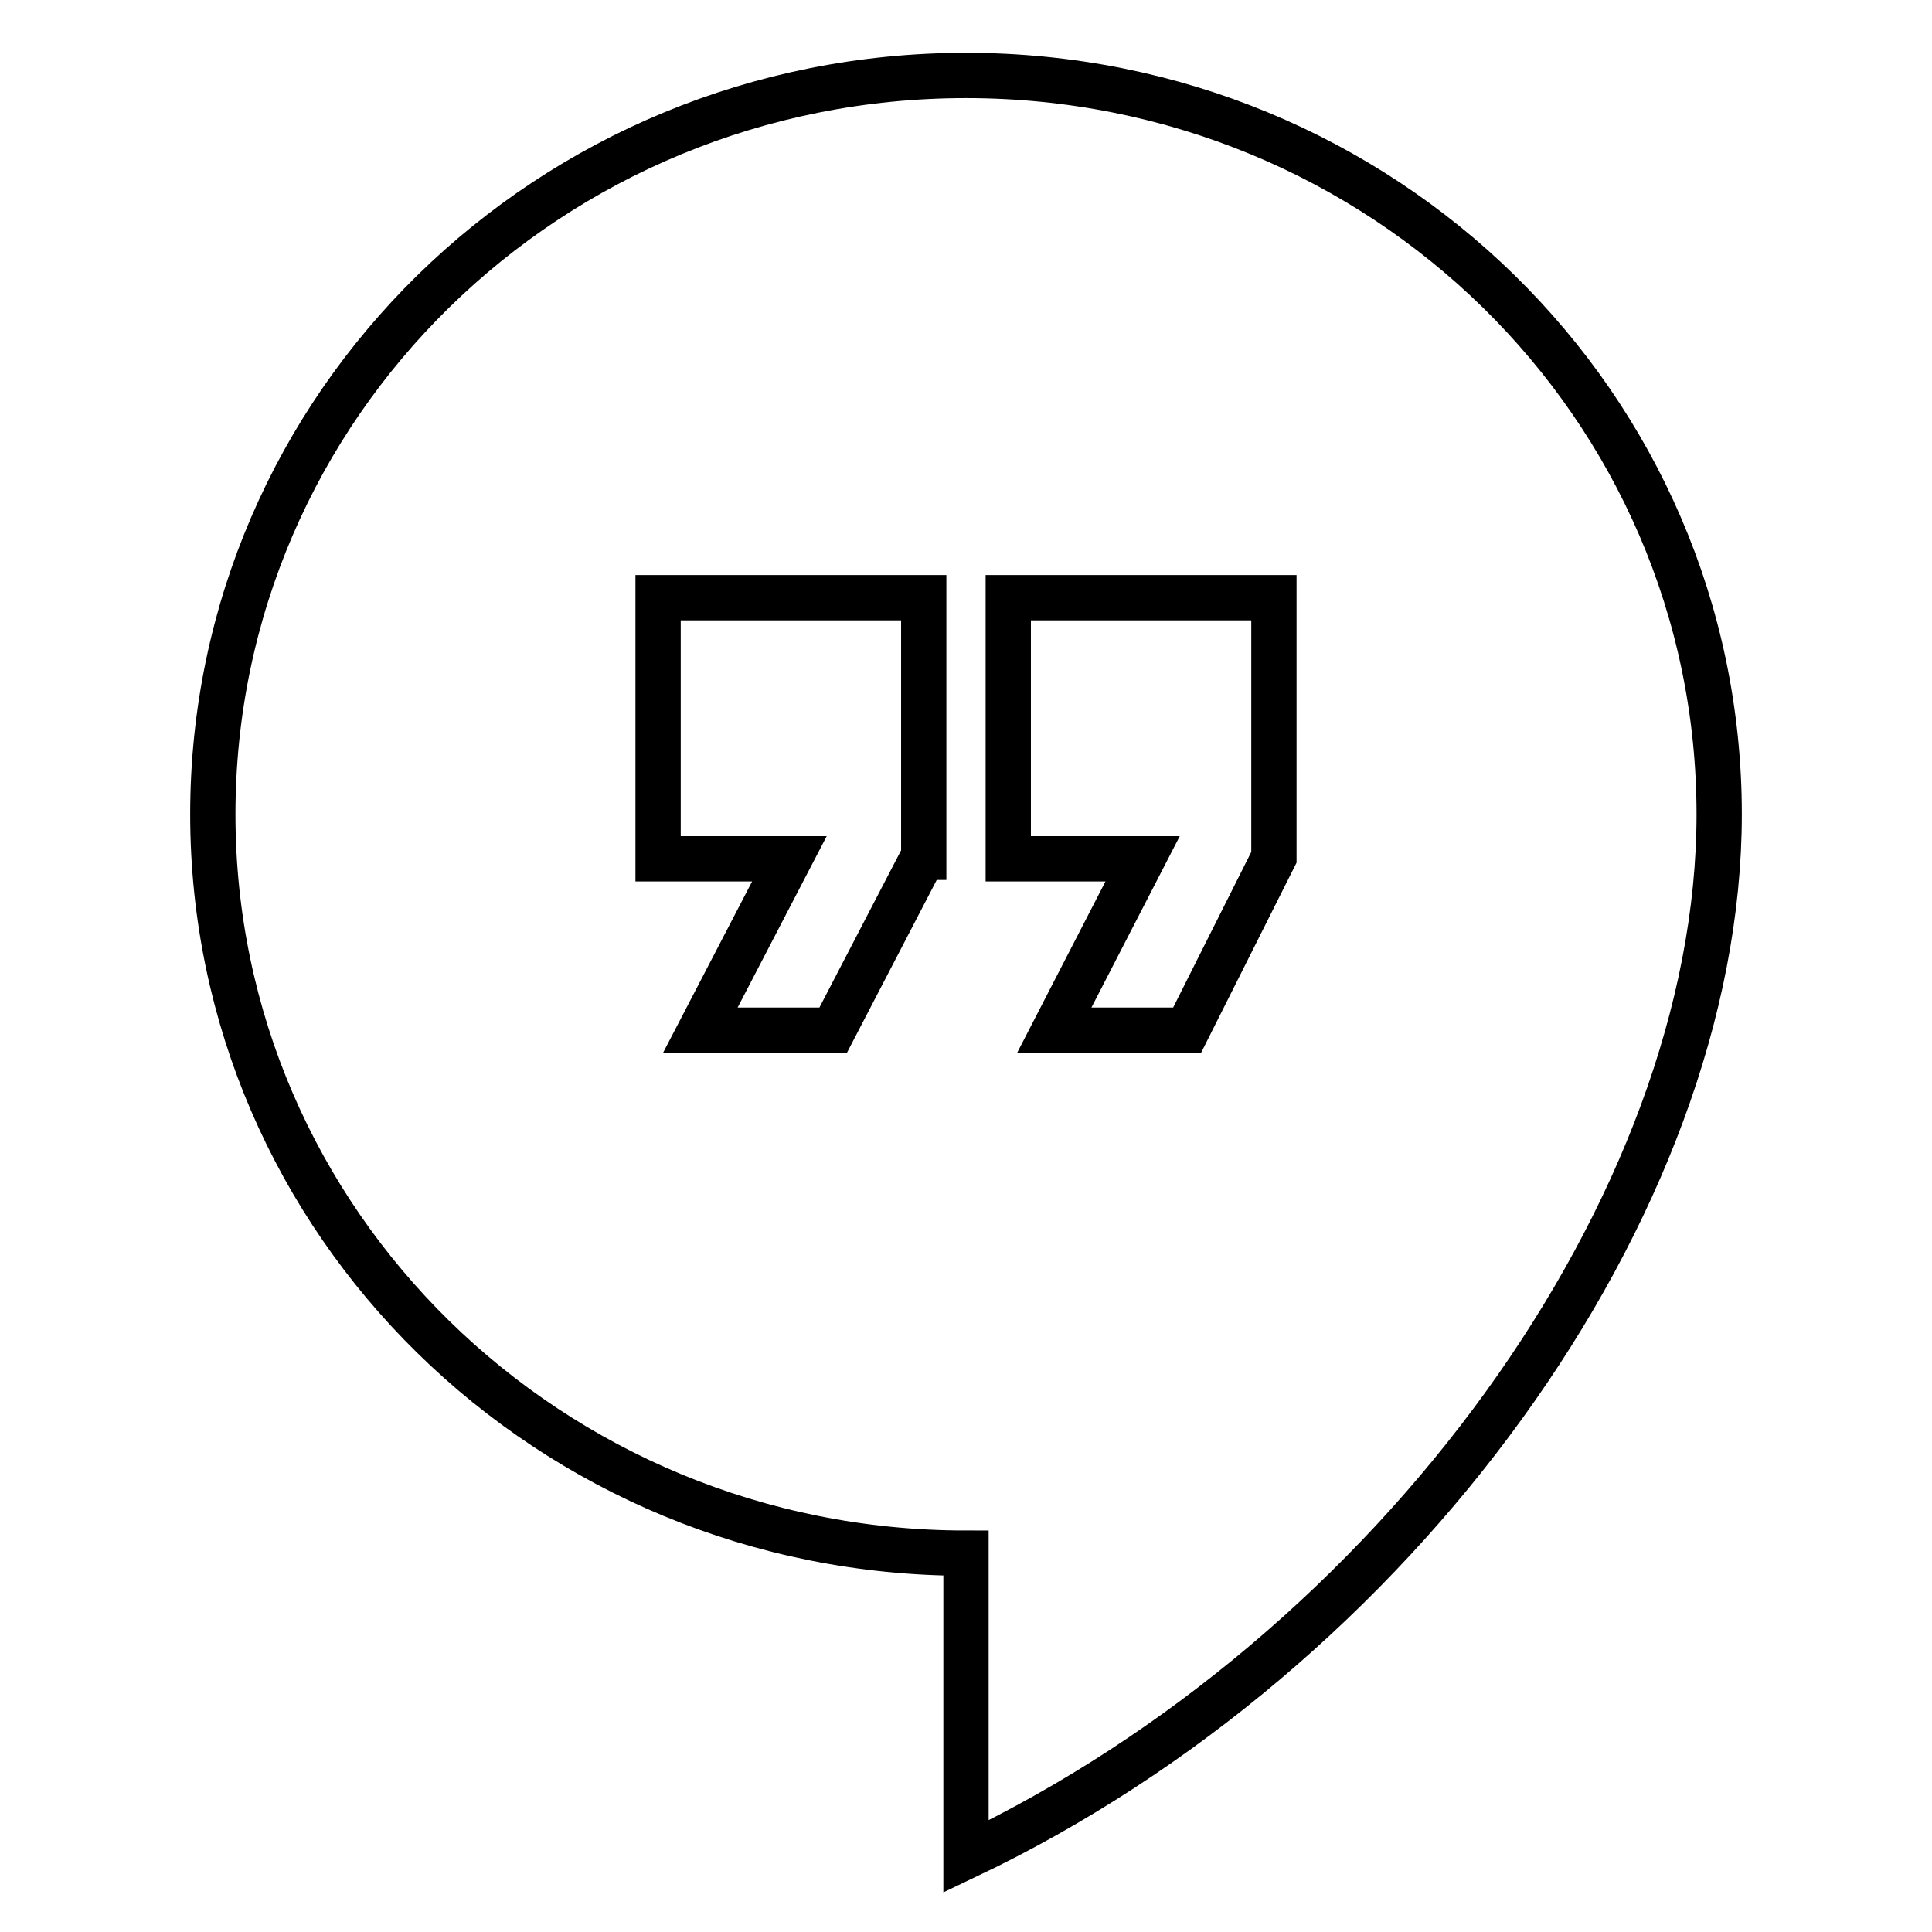
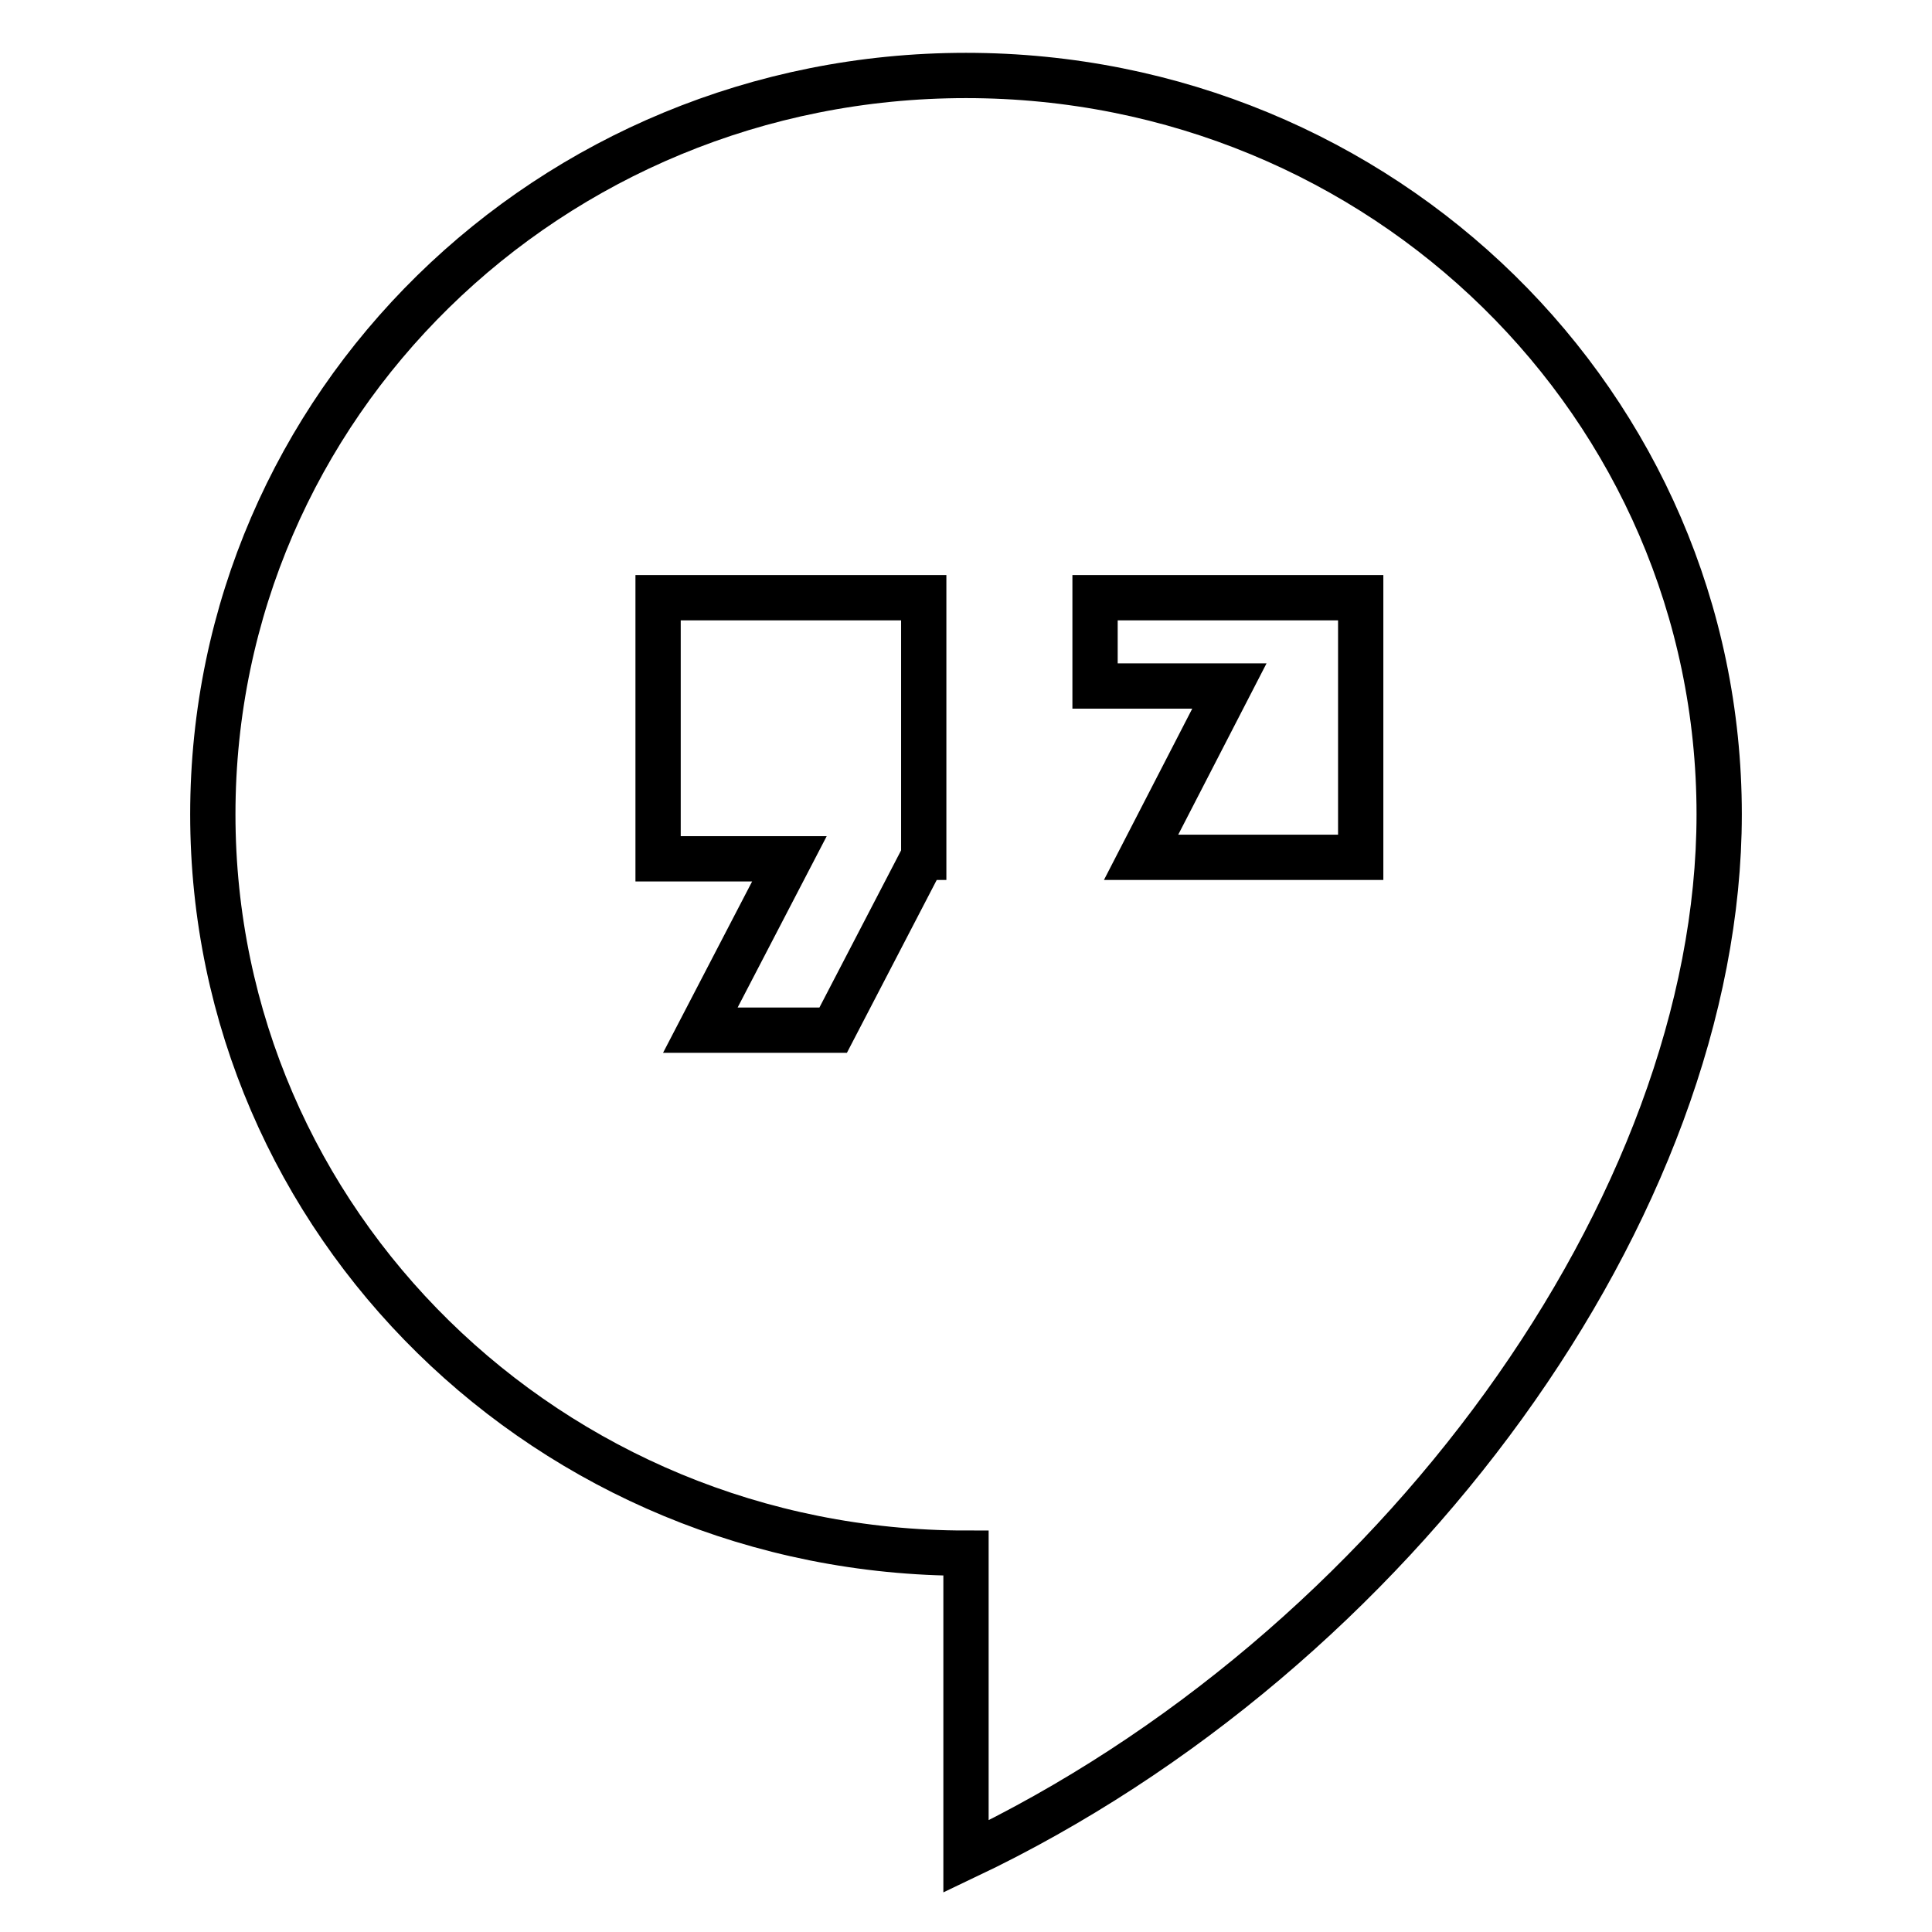
<svg xmlns="http://www.w3.org/2000/svg" version="1.1" x="0px" y="0px" viewBox="0 0 256 256" enable-background="new 0 0 256 256" xml:space="preserve">
  <g>
-     <path stroke-width="6" fill-opacity="0" stroke="#000000" d="M128,10c-55.2,0-99.8,43.7-99.8,97.9c0,54.1,44.6,97.9,99.8,97.9V246c57-27.1,99.8-86.3,99.8-138.1 C227.8,53.7,183.2,10,128,10z M122.3,113.6l-11.9,22.9H92.8l11.8-22.7H87.2V79.2h35.2V113.6z M168.8,113.6l-11.5,22.9h-17.6 l11.7-22.7h-17.8V79.2h35.2V113.6z" />
+     <path stroke-width="6" fill-opacity="0" stroke="#000000" d="M128,10c-55.2,0-99.8,43.7-99.8,97.9c0,54.1,44.6,97.9,99.8,97.9V246c57-27.1,99.8-86.3,99.8-138.1 C227.8,53.7,183.2,10,128,10z M122.3,113.6l-11.9,22.9H92.8l11.8-22.7H87.2V79.2h35.2V113.6z M168.8,113.6h-17.6 l11.7-22.7h-17.8V79.2h35.2V113.6z" />
  </g>
</svg>